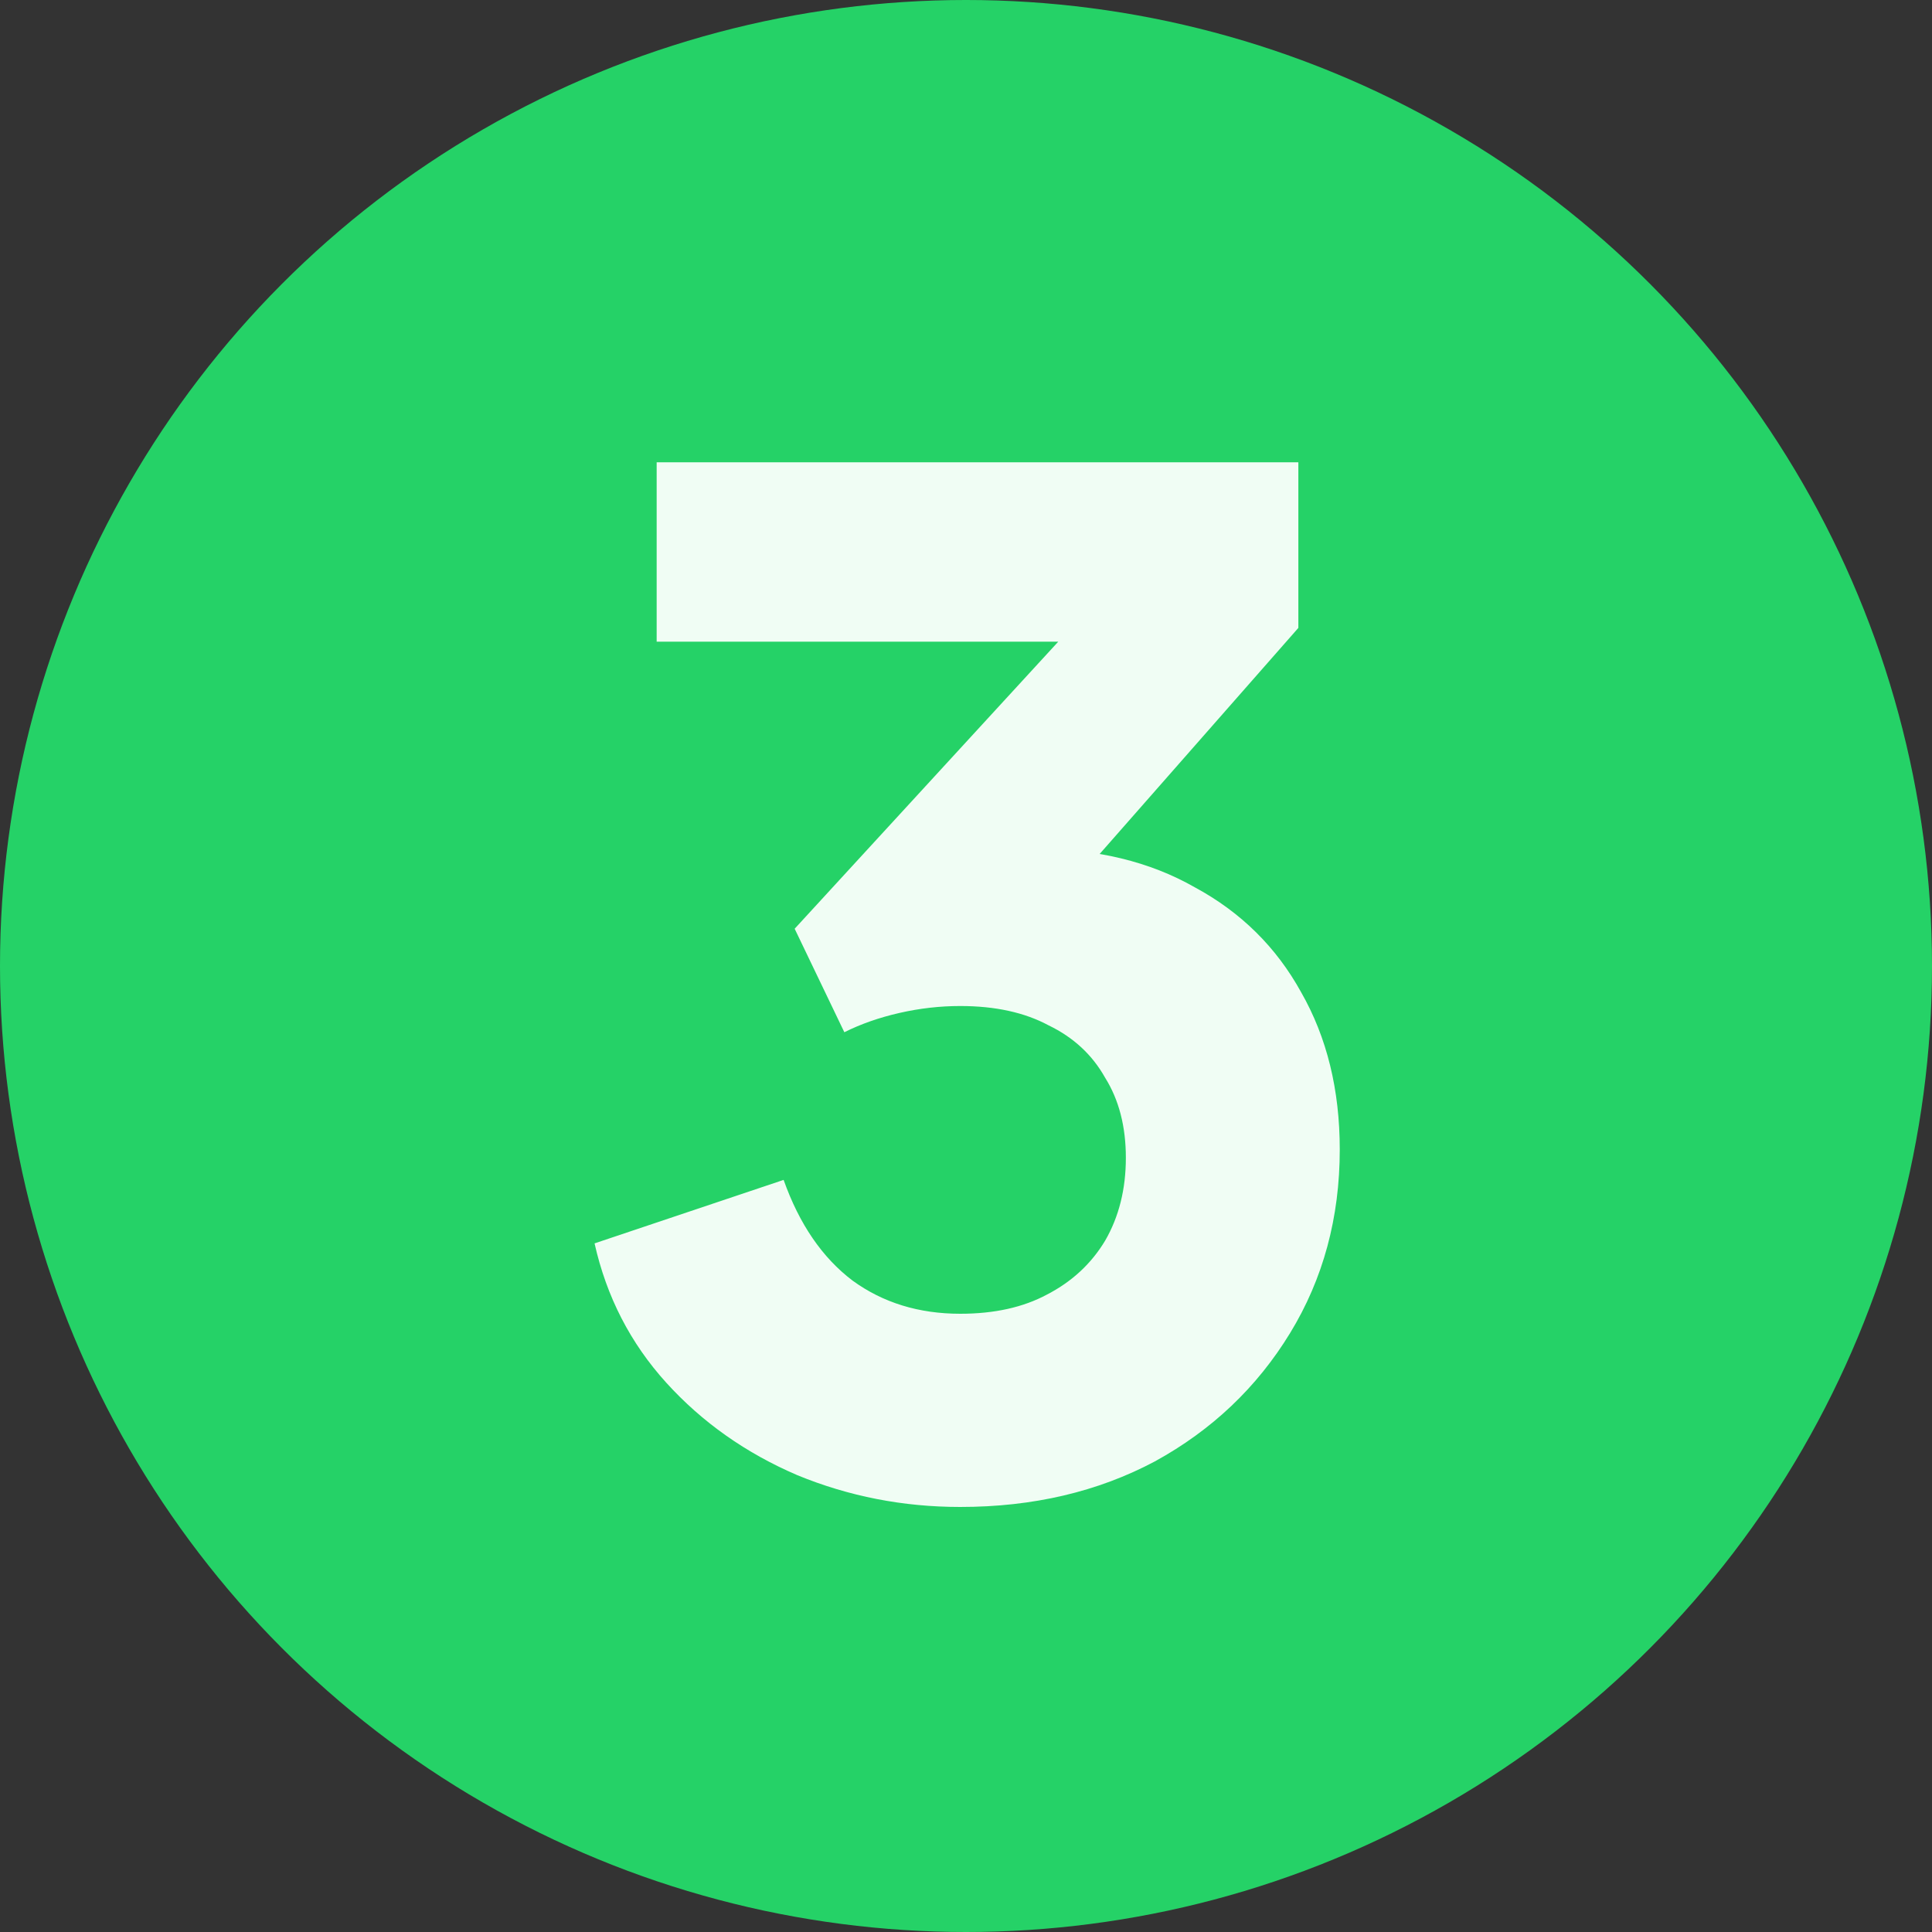
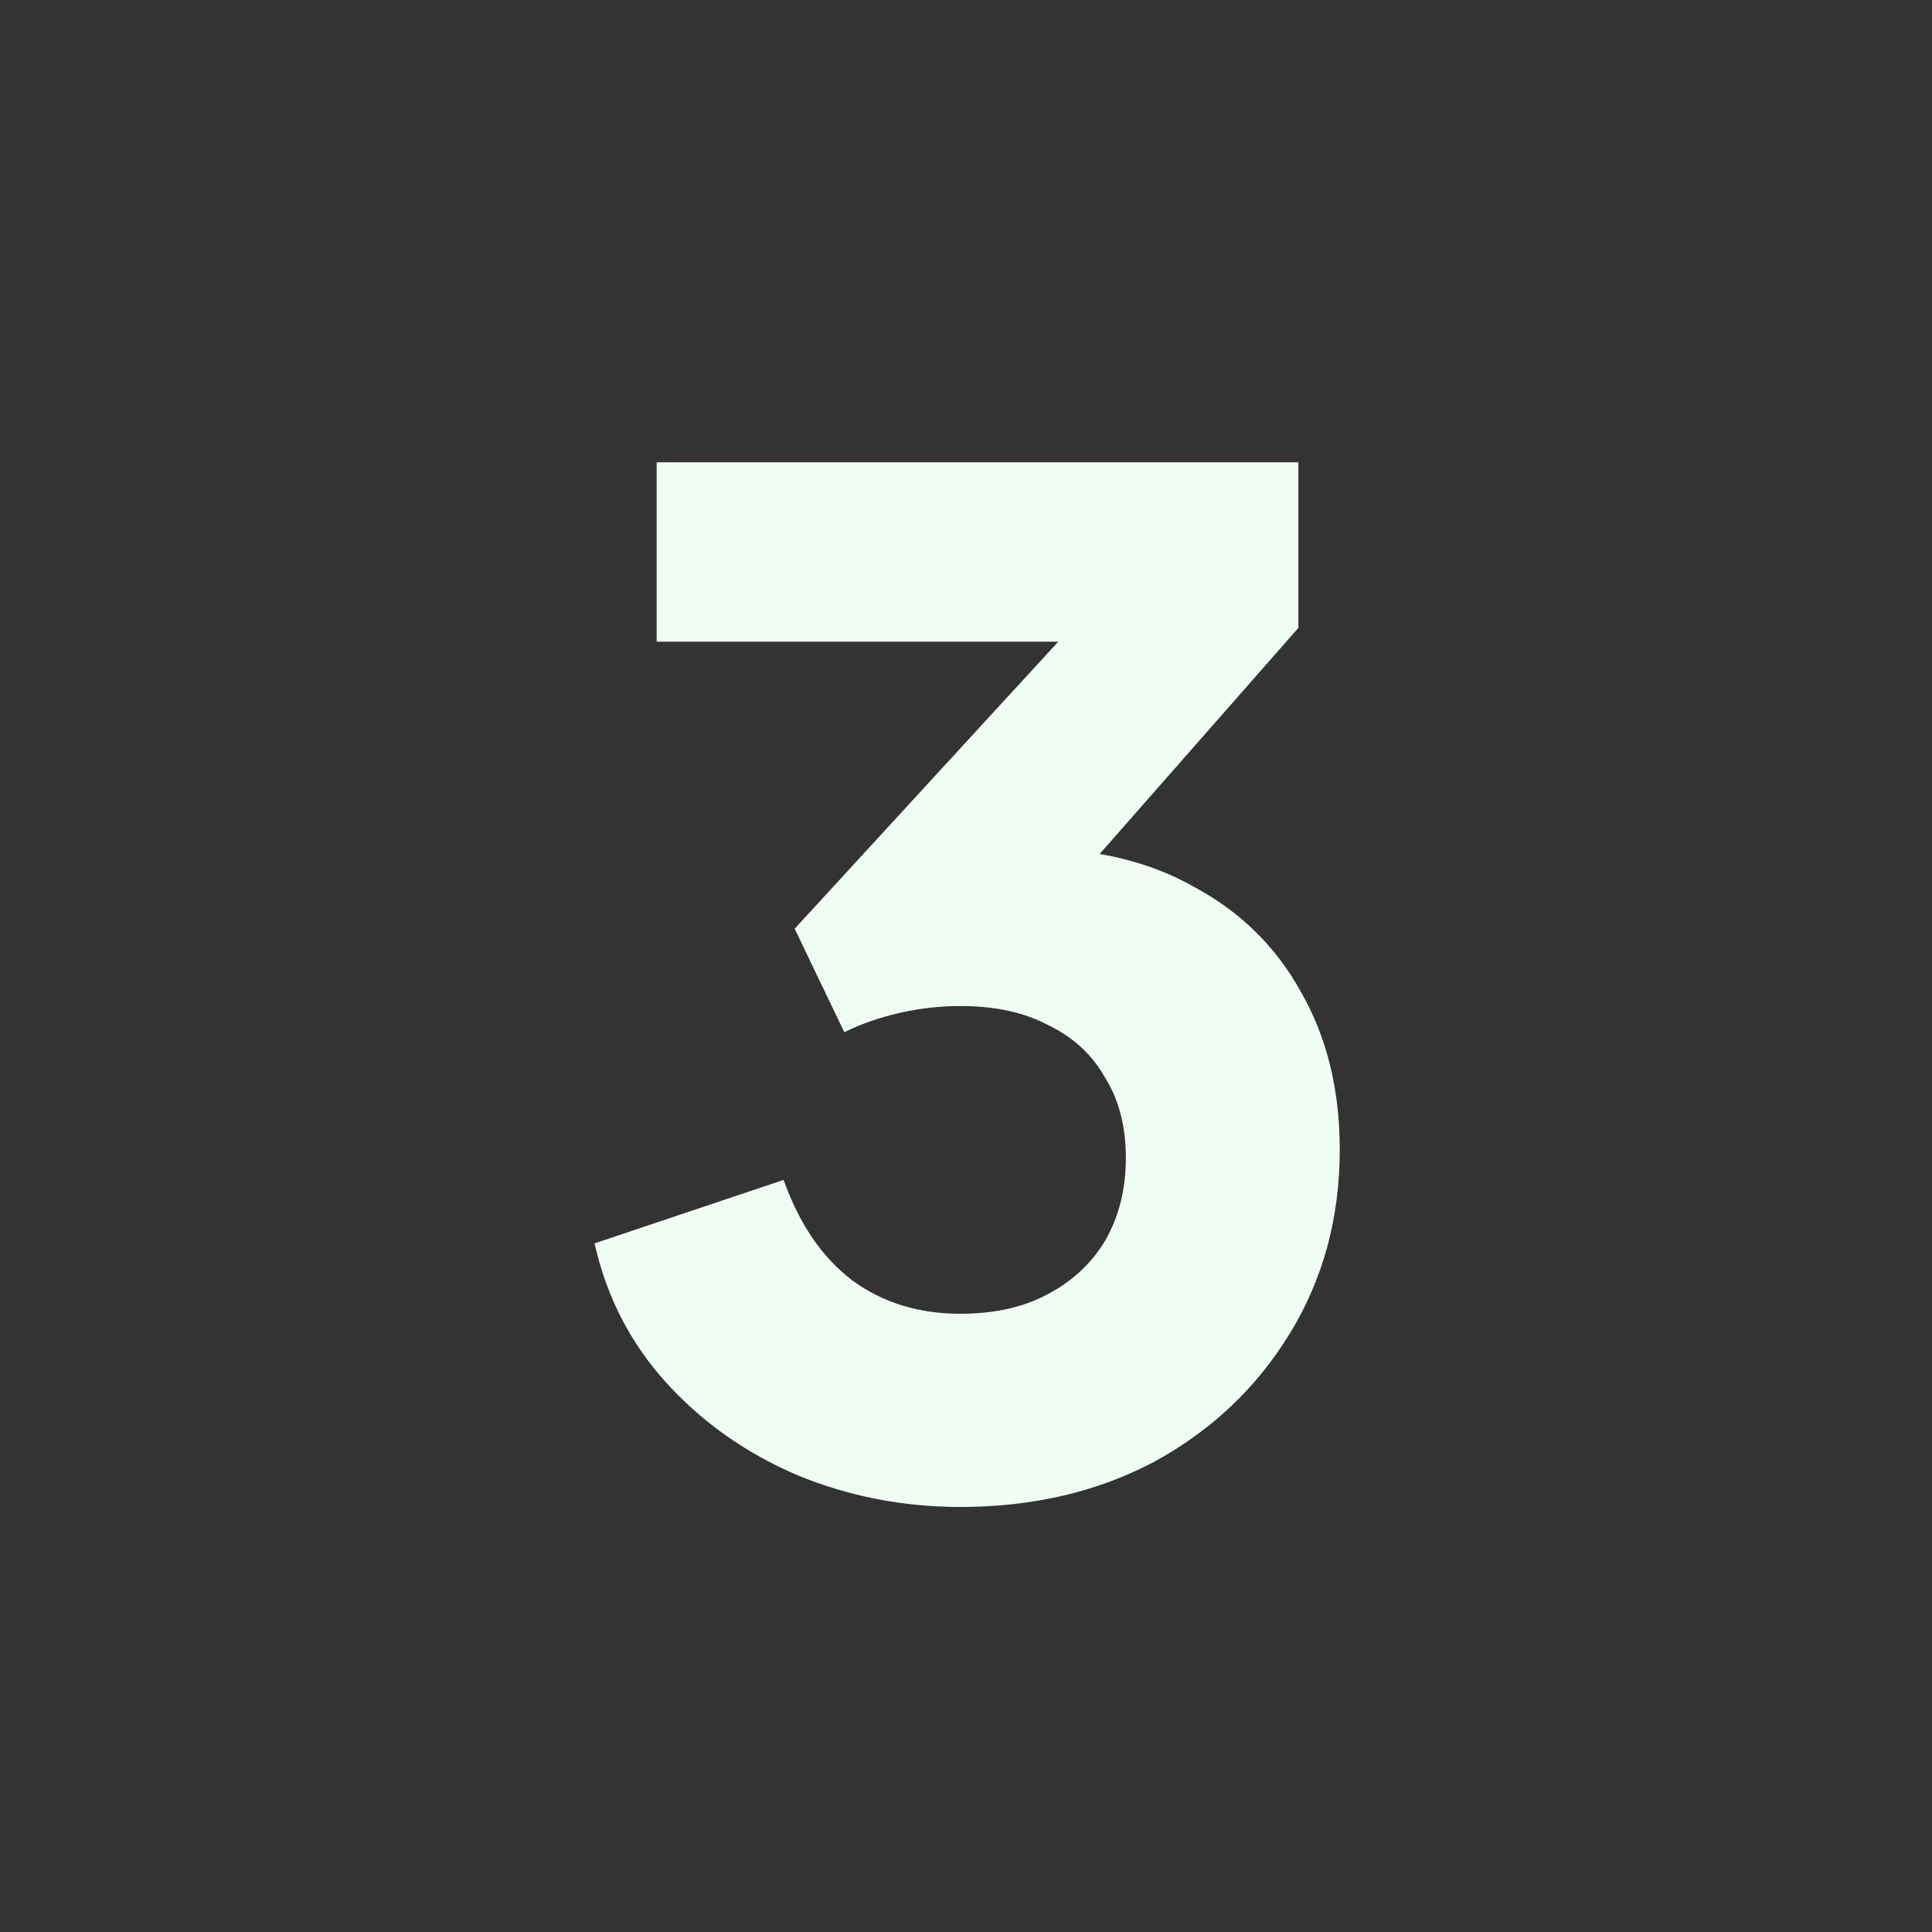
<svg xmlns="http://www.w3.org/2000/svg" width="70" height="70" viewBox="0 0 70 70" fill="none">
  <rect x="0" y="0" width="70" height="70" fill="#333333" stroke="none" />
-   <circle cx="35" cy="35" r="35" fill="#25D267" />
  <path d="M34.792 54.6C32.726 54.6 30.759 54.217 28.892 53.45C27.026 52.65 25.442 51.533 24.142 50.1C22.842 48.667 21.976 46.983 21.542 45.05L28.392 42.75C28.959 44.35 29.792 45.567 30.892 46.4C31.992 47.2 33.292 47.6 34.792 47.6C36.026 47.6 37.076 47.367 37.942 46.9C38.842 46.434 39.542 45.783 40.042 44.95C40.542 44.084 40.792 43.084 40.792 41.95C40.792 40.817 40.542 39.85 40.042 39.05C39.576 38.217 38.892 37.584 37.992 37.15C37.126 36.684 36.059 36.45 34.792 36.45C34.059 36.45 33.326 36.533 32.592 36.7C31.859 36.867 31.192 37.1 30.592 37.4L28.792 33.65L38.342 23.25H23.792V16.75H47.042V22.75L37.242 33.9L37.492 30.75C39.726 30.75 41.659 31.217 43.292 32.15C44.959 33.05 46.242 34.317 47.142 35.95C48.076 37.584 48.542 39.483 48.542 41.65C48.542 44.117 47.942 46.334 46.742 48.3C45.542 50.267 43.909 51.817 41.842 52.95C39.776 54.05 37.426 54.6 34.792 54.6Z" fill="#F0FDF4" />
</svg>